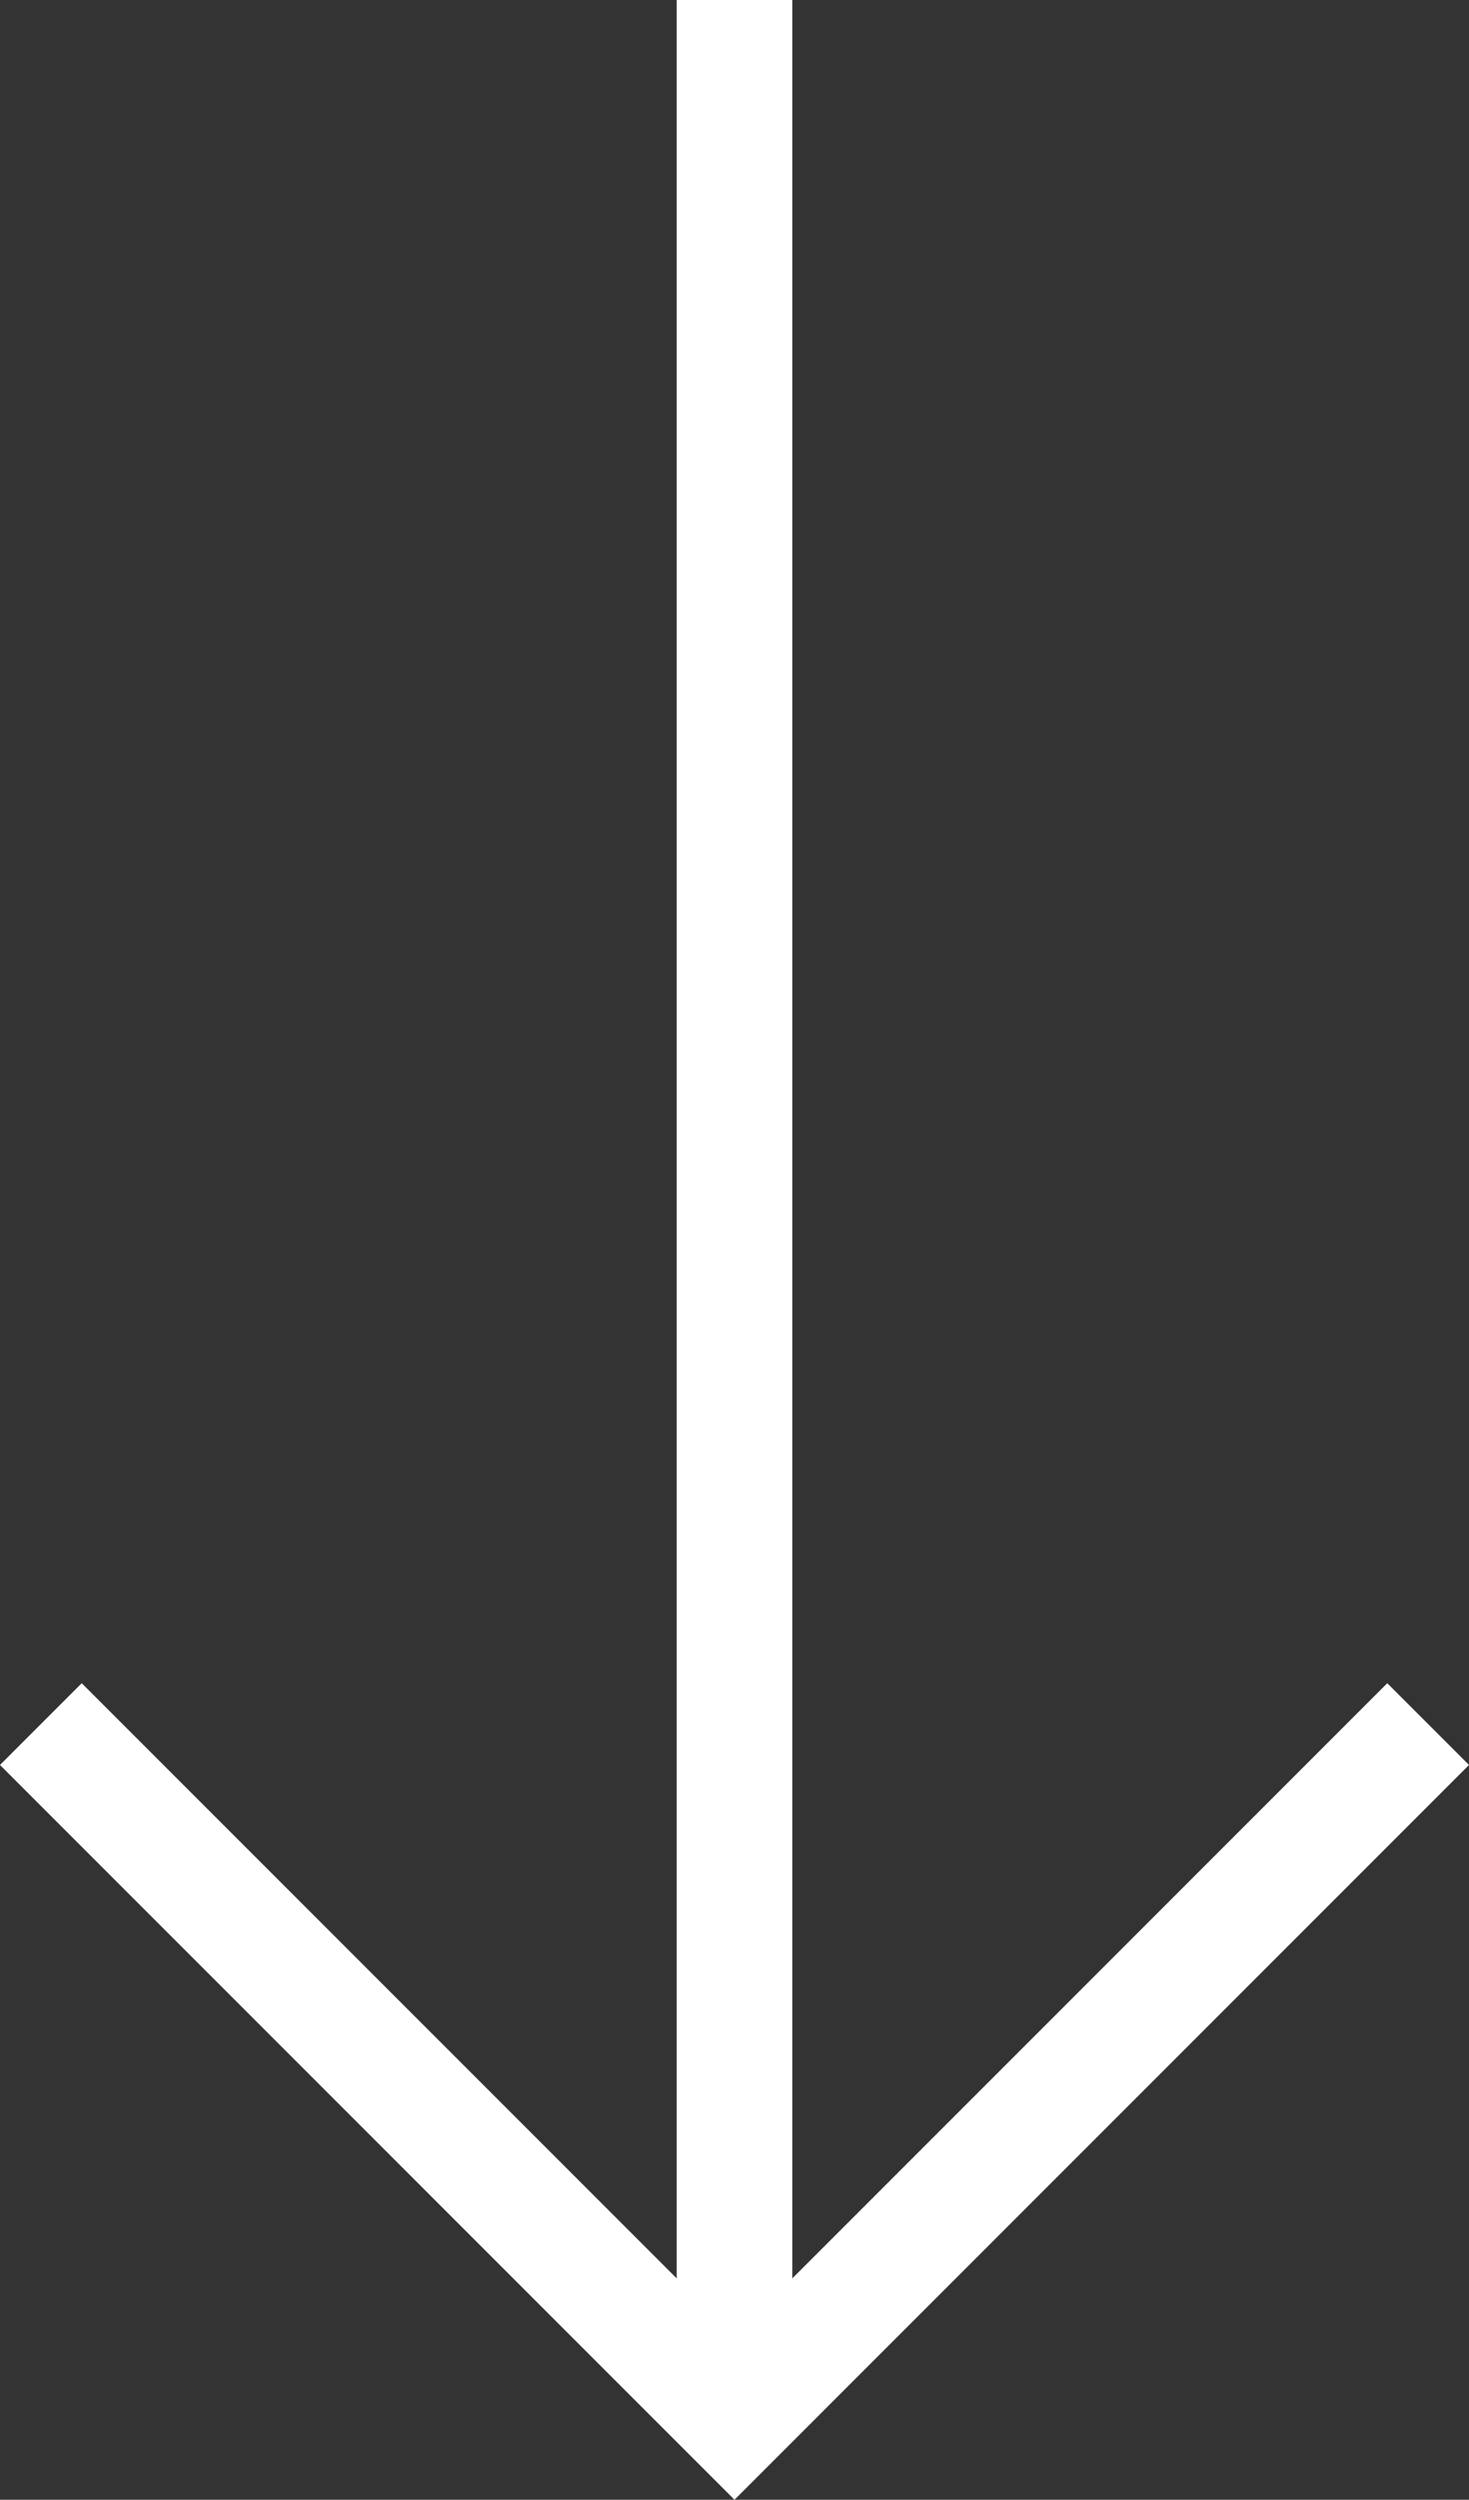
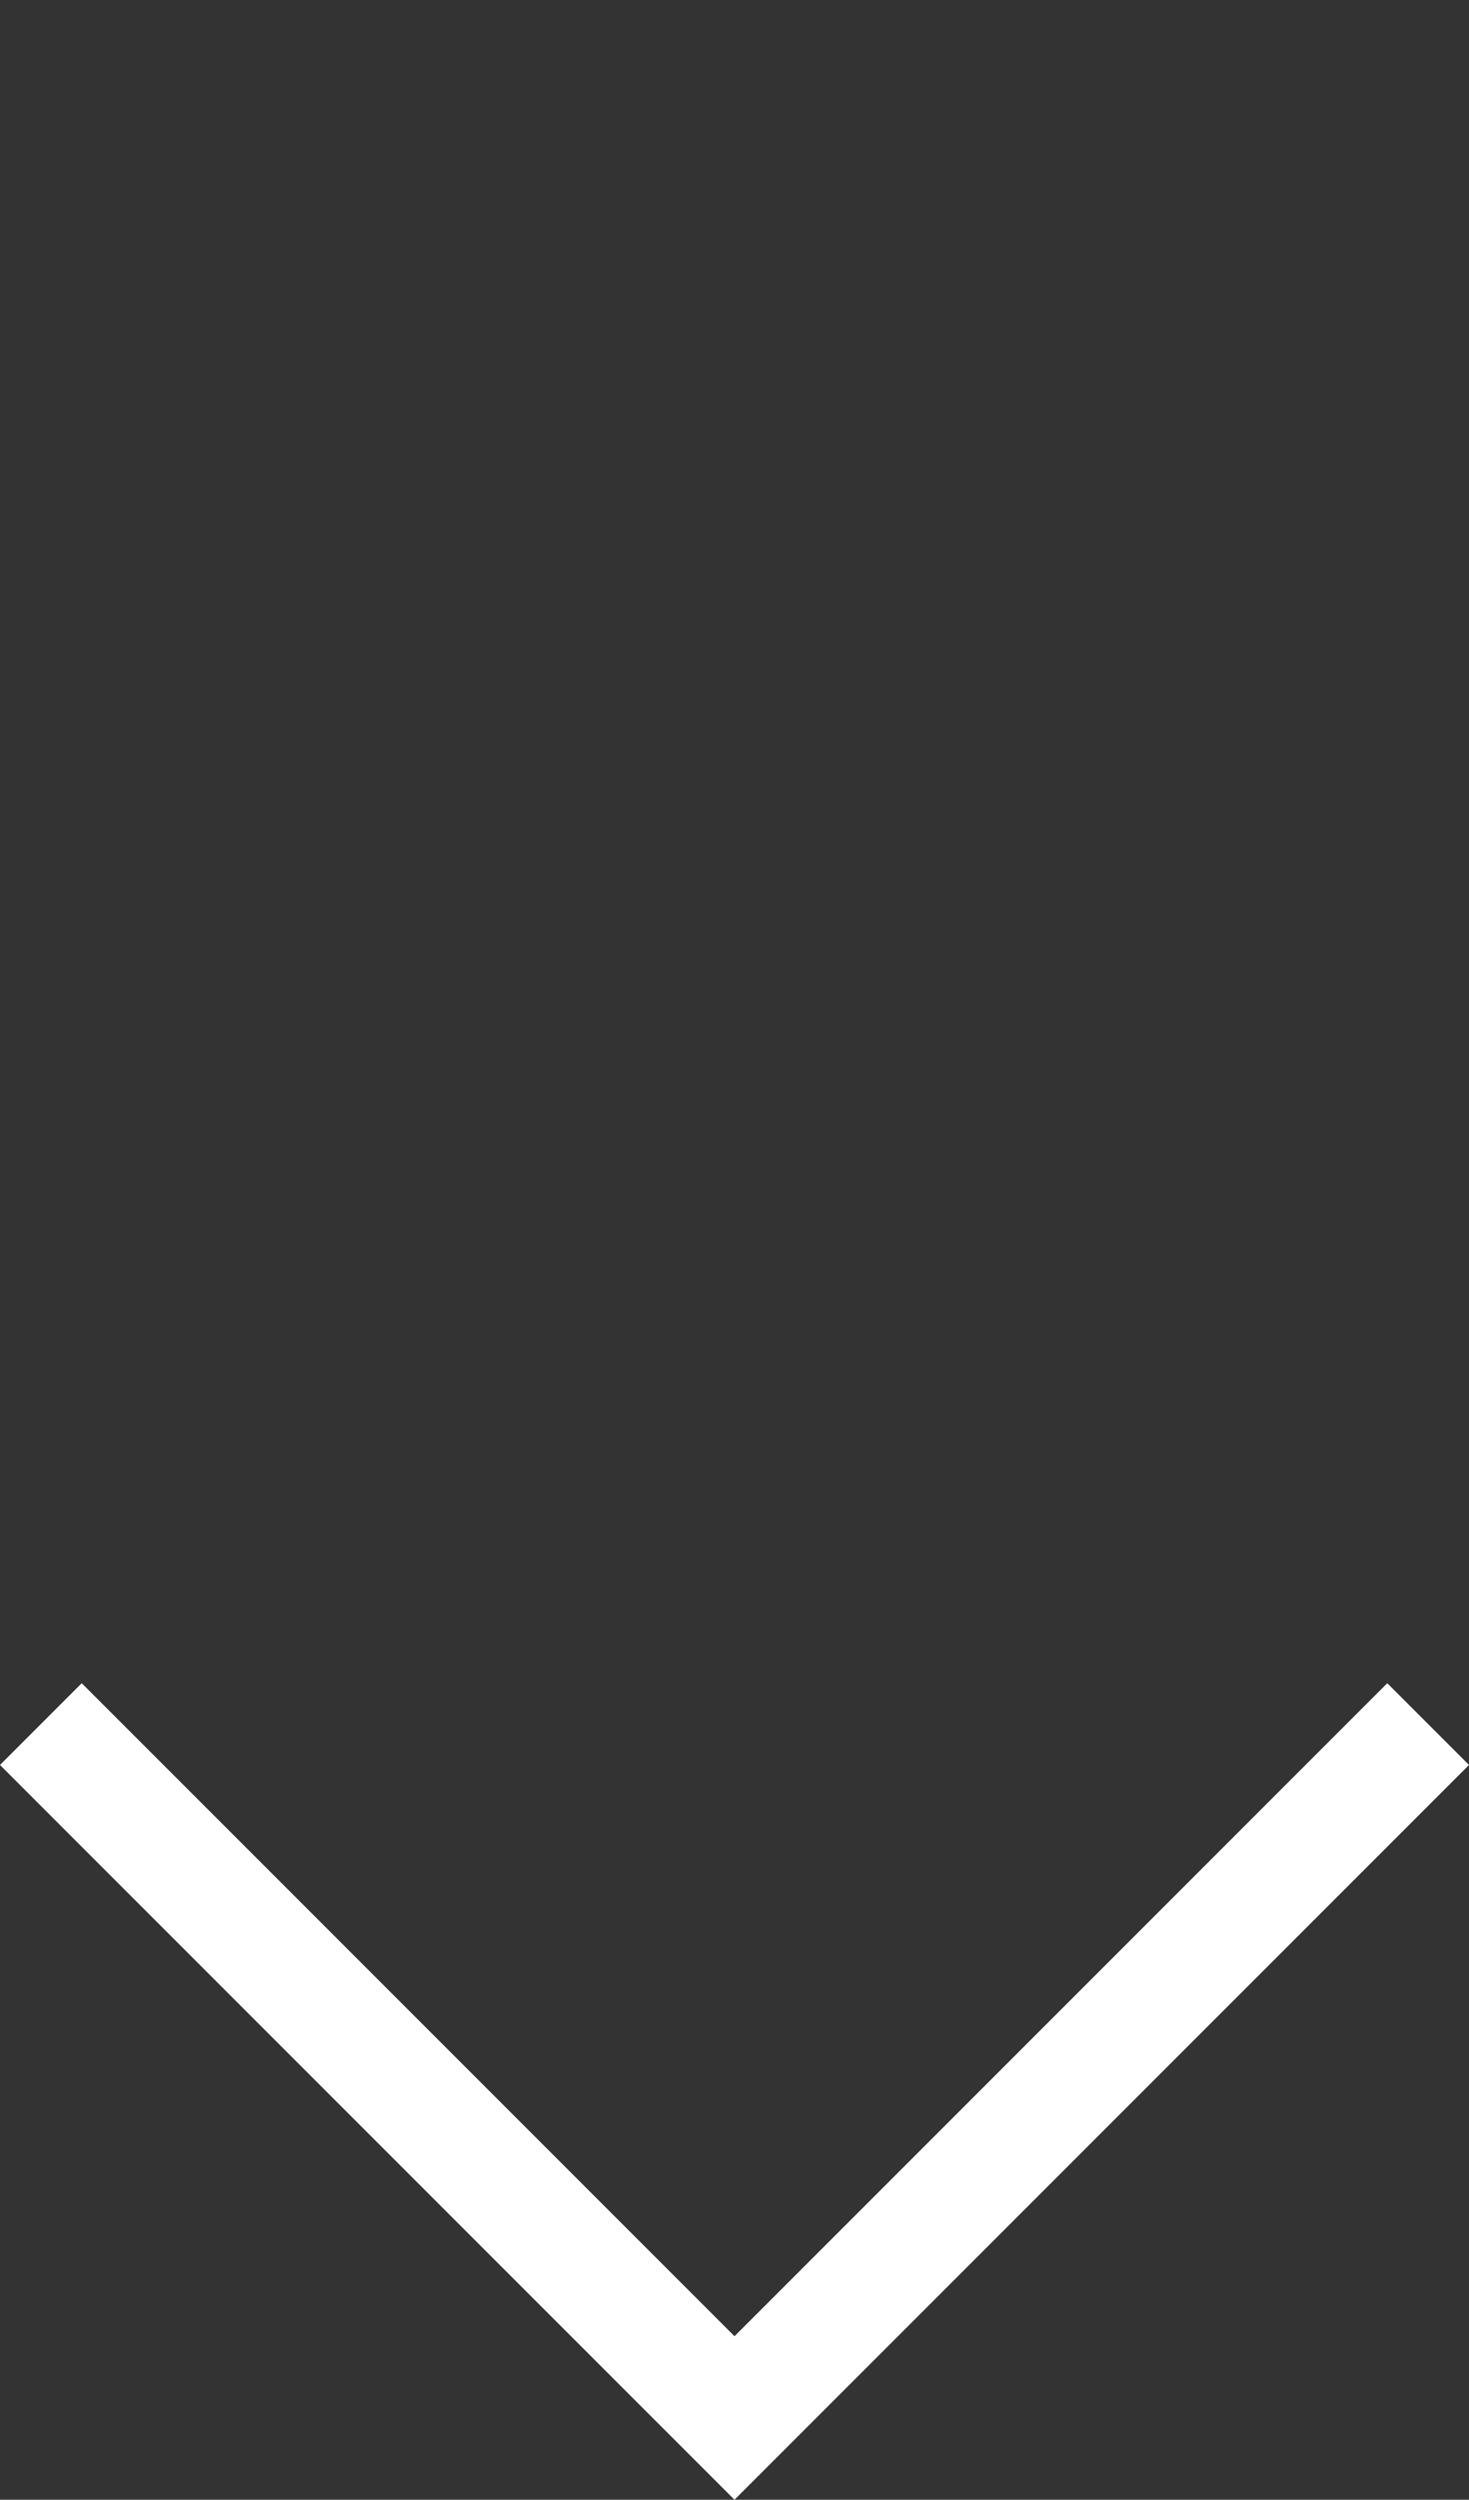
<svg xmlns="http://www.w3.org/2000/svg" width="25.414" height="43.23" viewBox="0 0 25.414 43.23">
  <rect x="0" y="0" width="25.414" height="43.23" fill="#333333" stroke="none" />
  <g id="Group_249" data-name="Group 249" transform="translate(-380.793 -965.5)">
    <path id="Path_1166" data-name="Path 1166" d="M-2395.754,6171.826l12,12-12,12" transform="translate(6577.326 3391.07) rotate(90)" fill="none" stroke="#fff" stroke-width="2" />
-     <line id="Line_74" data-name="Line 74" y2="42" transform="translate(393.5 965.5)" fill="none" stroke="#fff" stroke-width="2" />
  </g>
</svg>